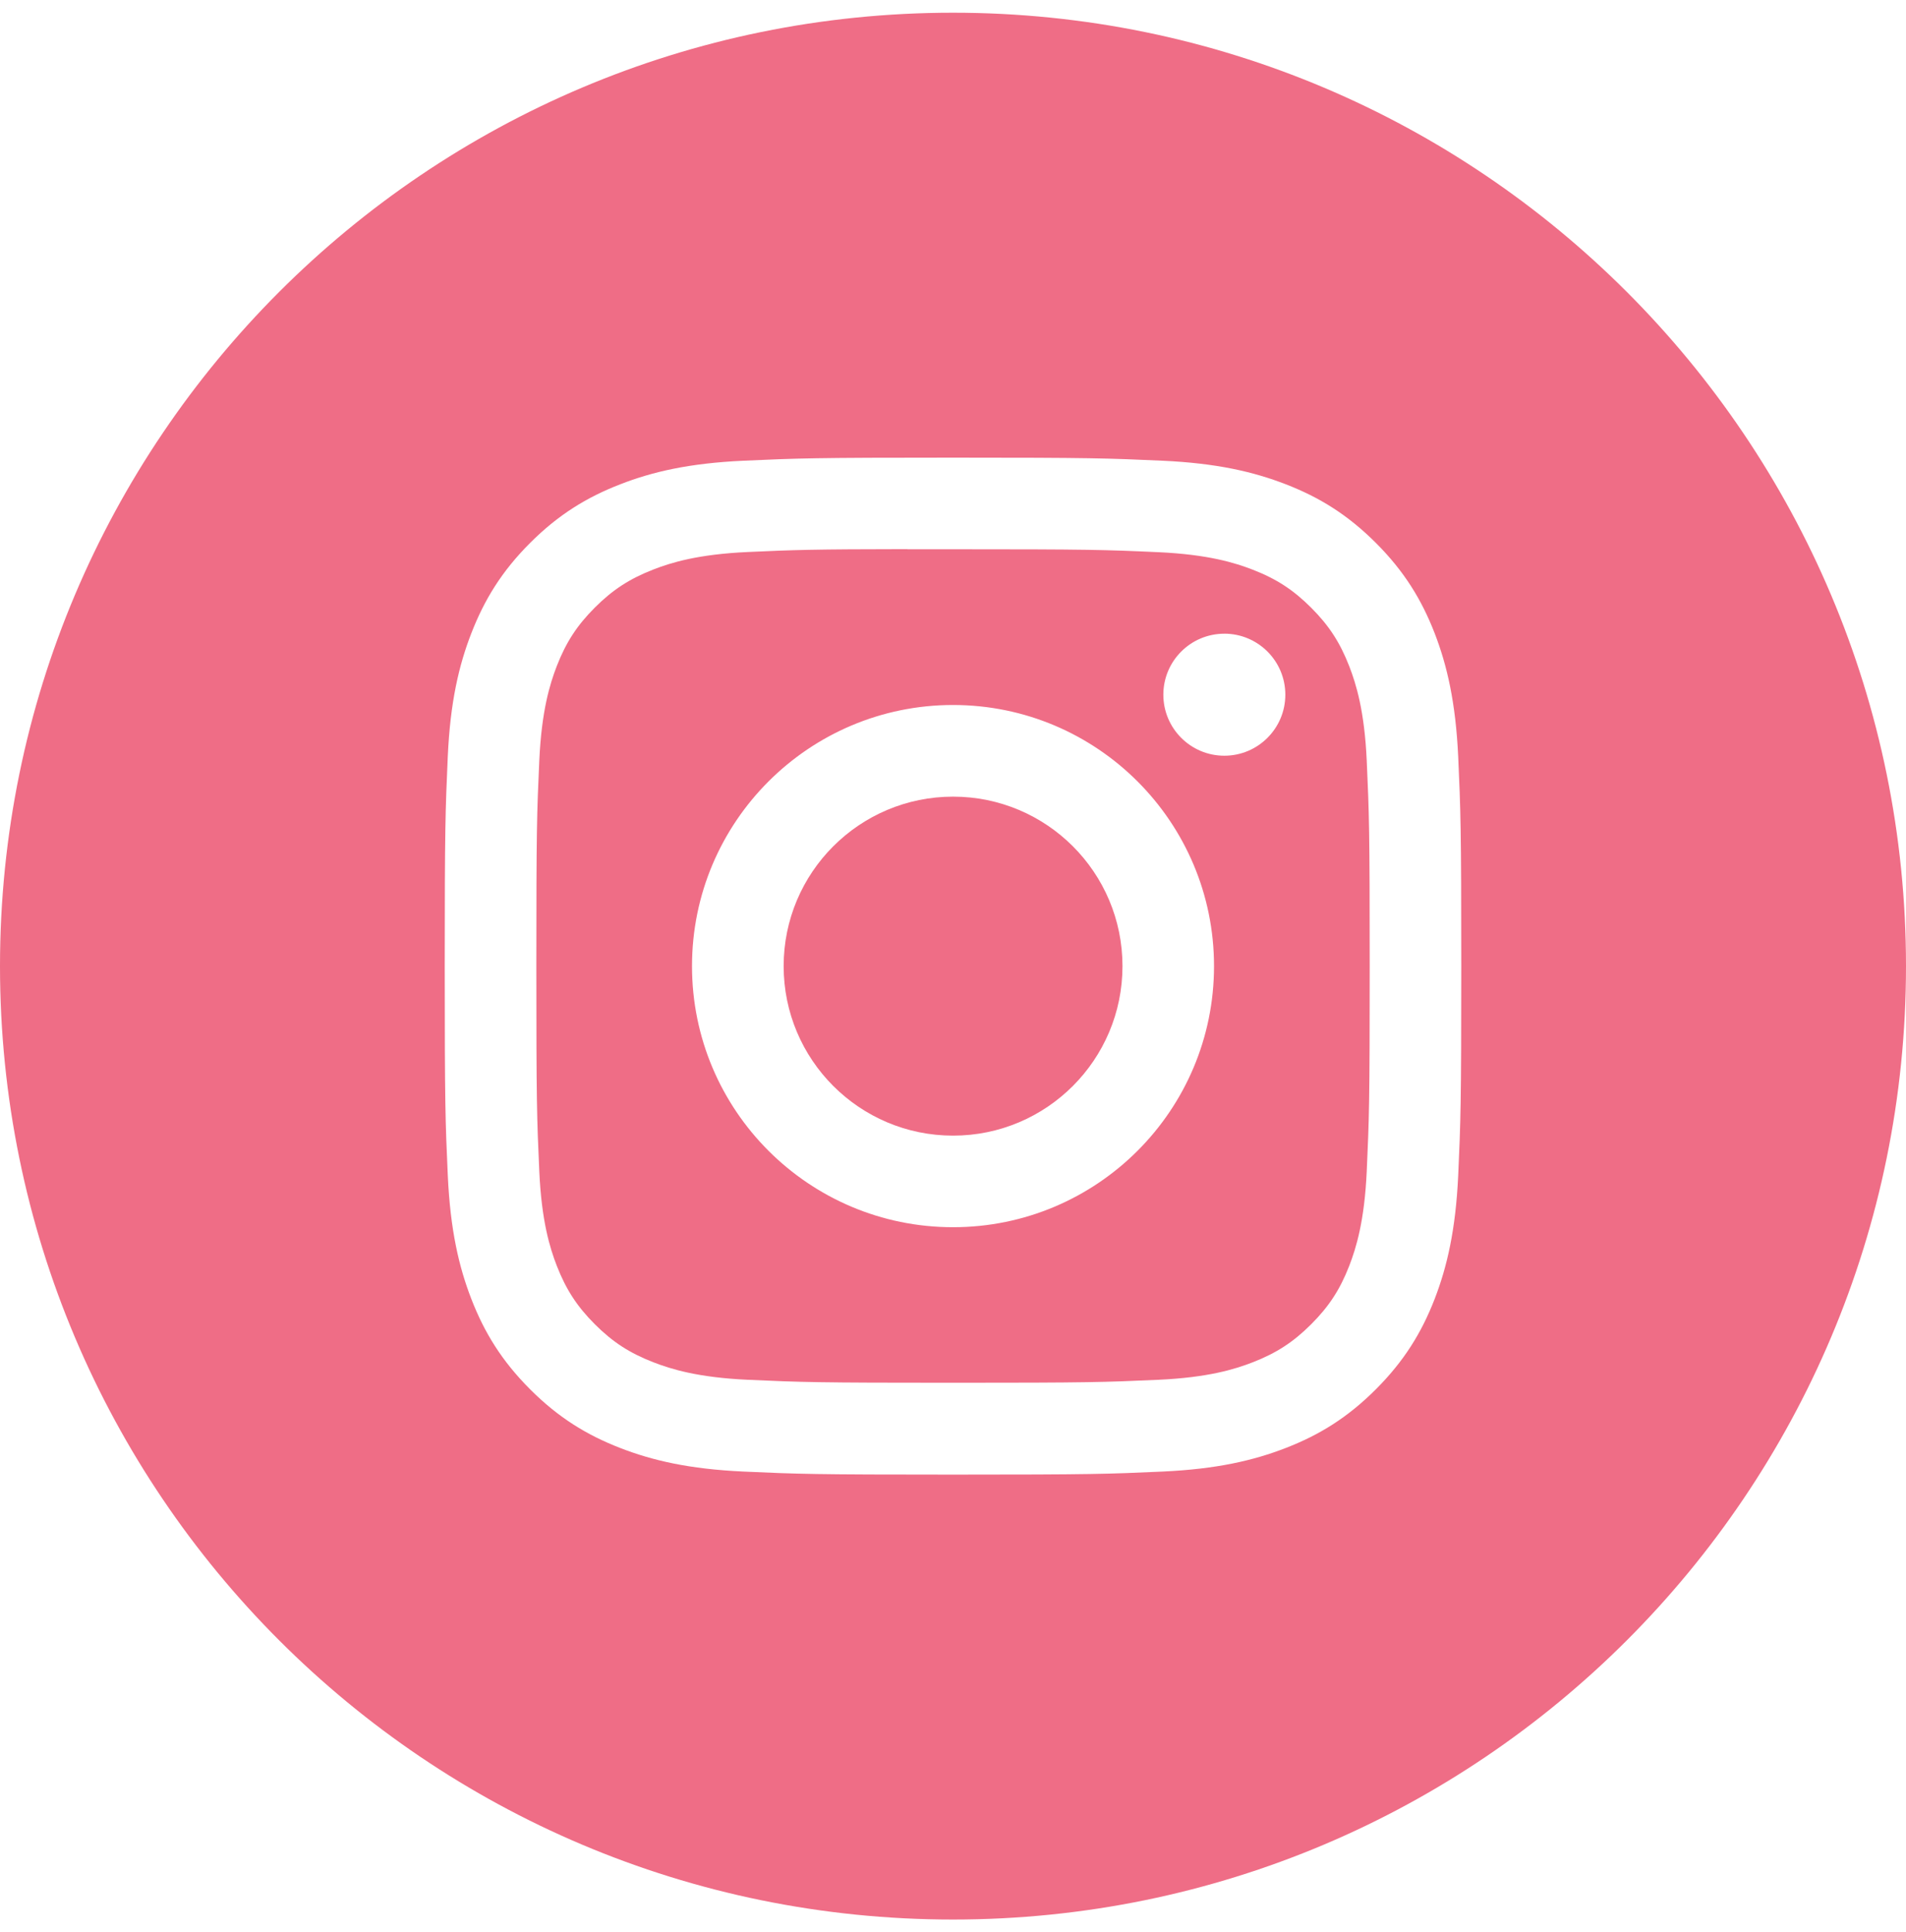
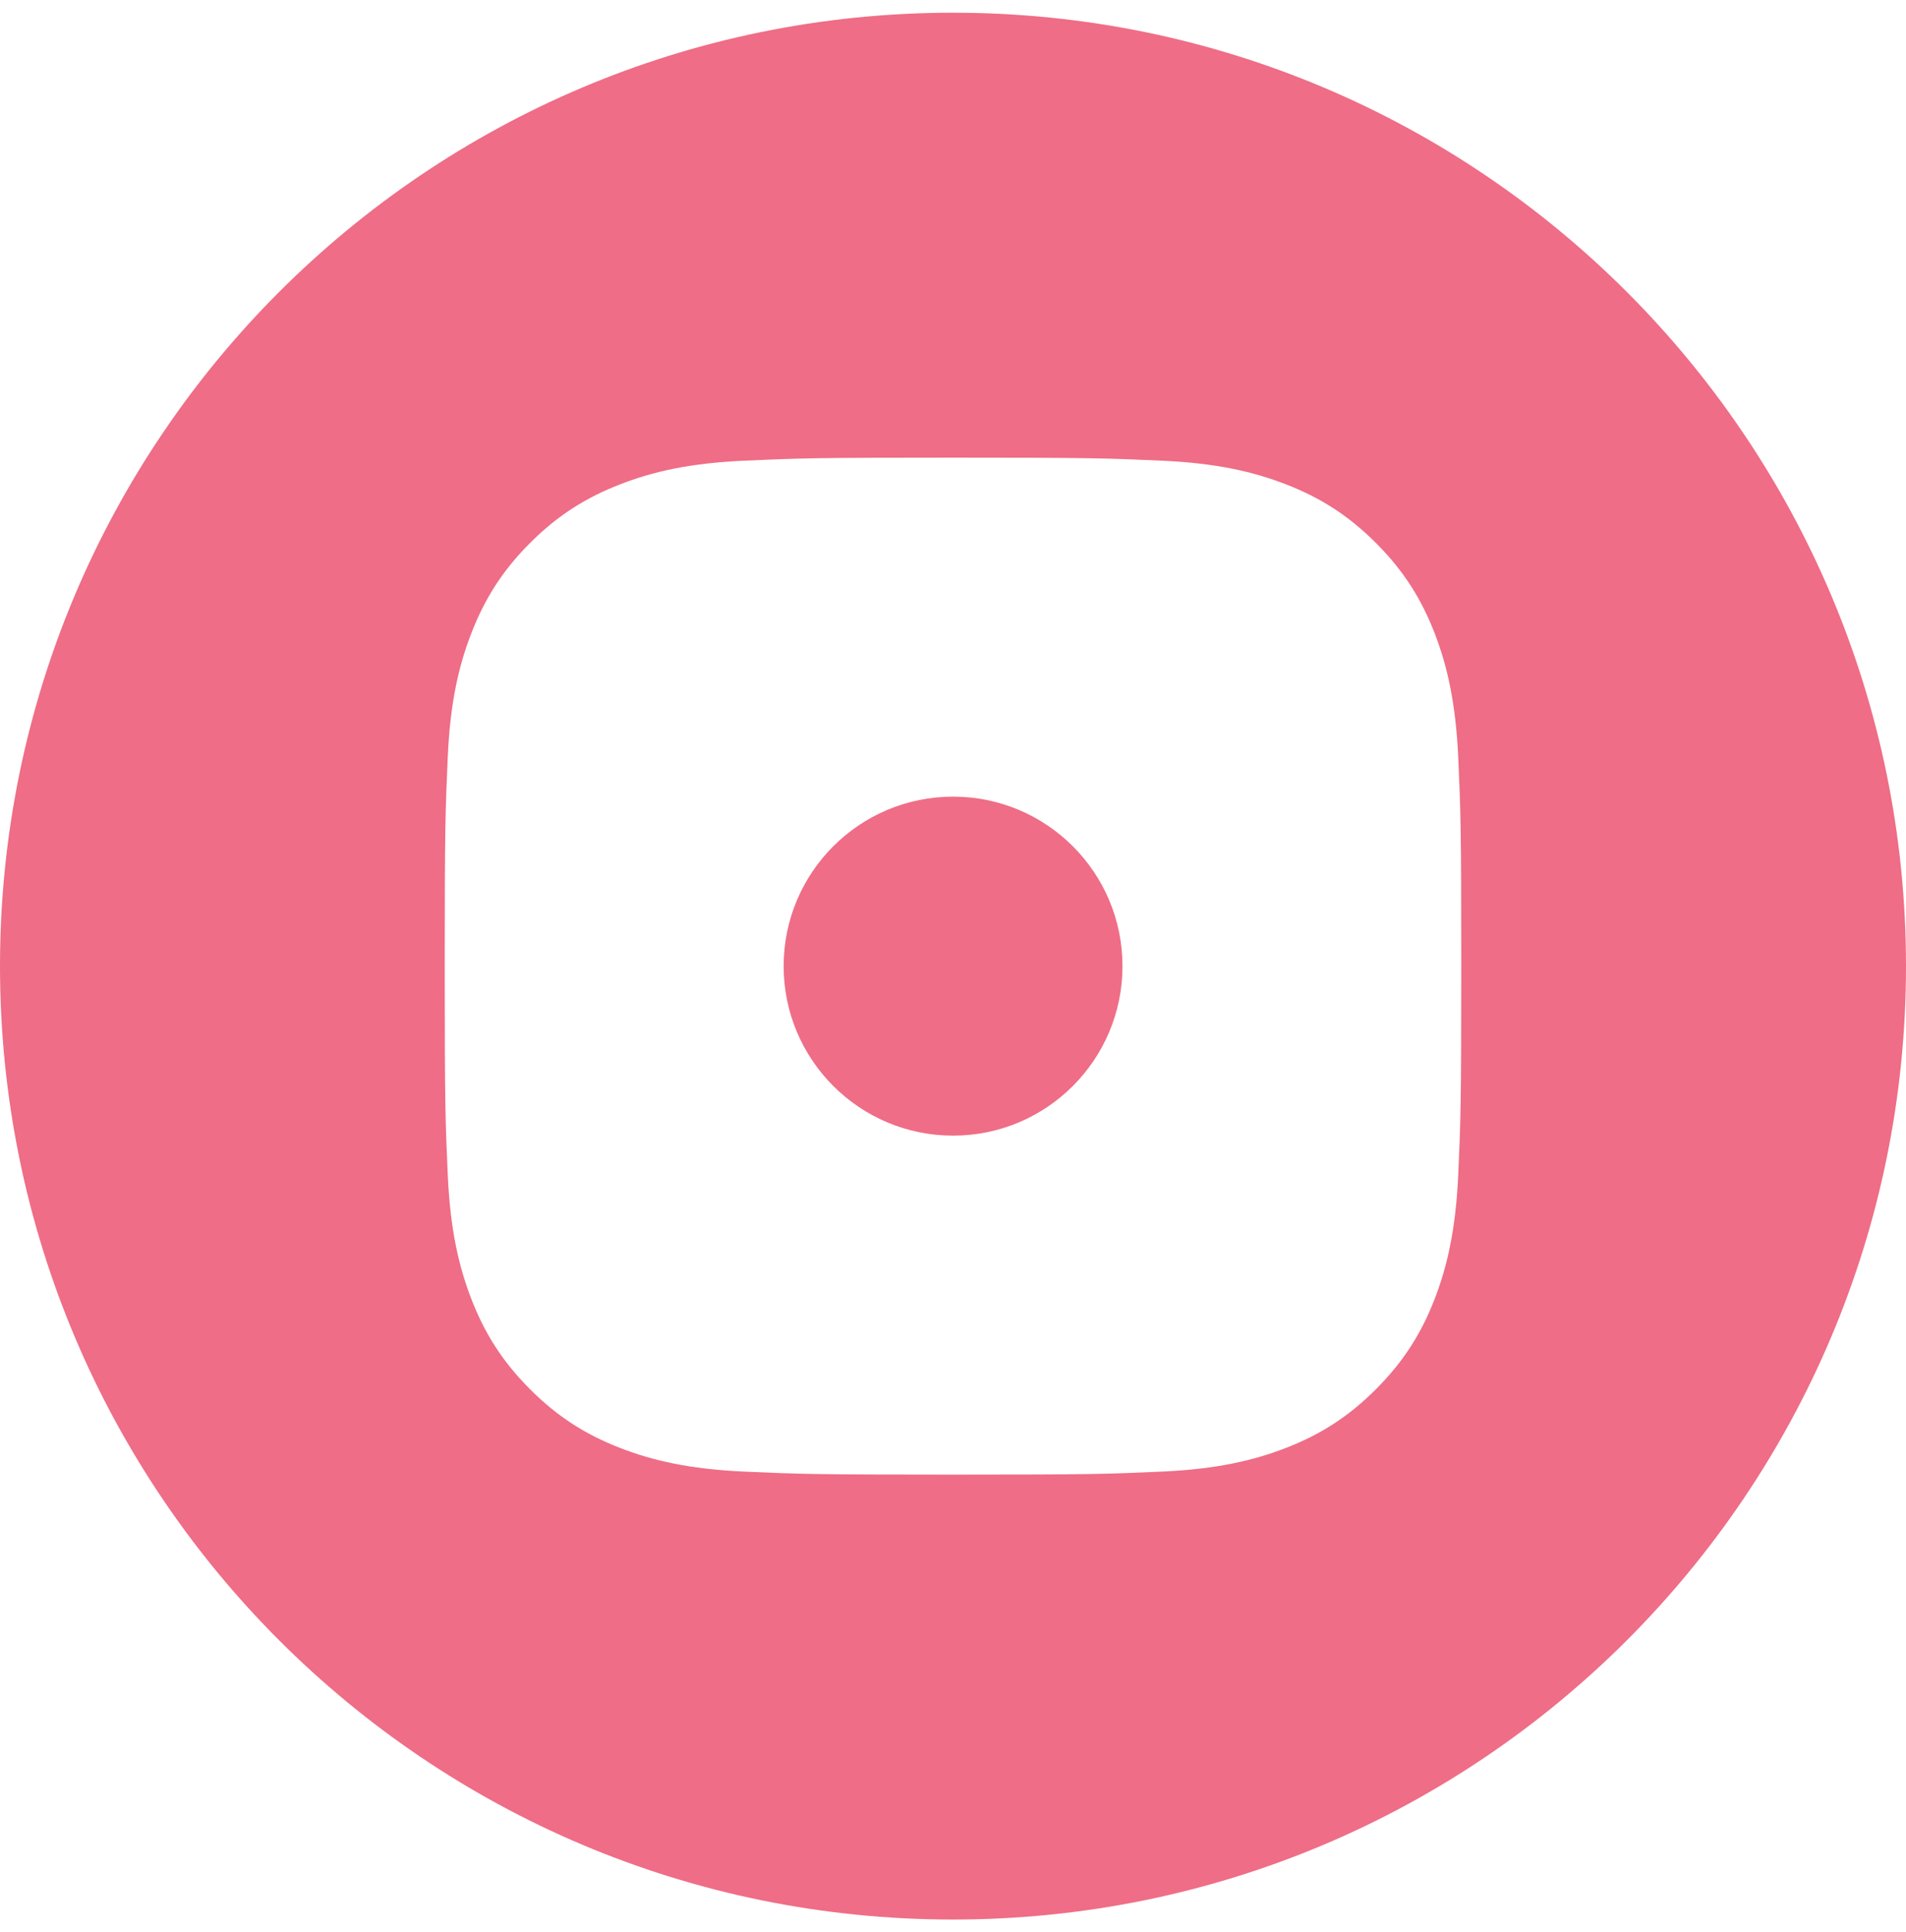
<svg xmlns="http://www.w3.org/2000/svg" width="75" height="76" viewBox="0 0 75 76" fill="none">
  <path fill-rule="evenodd" clip-rule="evenodd" d="M37.5 0.5C16.789 0.5 0 17.289 0 38C0 58.711 16.789 75.5 37.5 75.5C58.211 75.5 75 58.711 75 38C75 17.289 58.211 0.5 37.5 0.5ZM29.255 18.121C31.388 18.024 32.07 18 37.499 18C42.929 18 43.609 18.024 45.742 18.121C47.871 18.218 49.325 18.555 50.6 19.05C51.917 19.56 53.029 20.244 54.142 21.356C55.254 22.468 55.938 23.584 56.45 24.899C56.942 26.171 57.279 27.624 57.379 29.753C57.475 31.887 57.5 32.569 57.5 38C57.5 43.432 57.475 44.112 57.379 46.245C57.279 48.374 56.942 49.827 56.45 51.099C55.938 52.414 55.254 53.53 54.142 54.642C53.03 55.755 51.916 56.44 50.601 56.95C49.329 57.445 47.874 57.782 45.745 57.88C43.611 57.977 42.931 58 37.499 58C32.068 58 31.387 57.977 29.253 57.88C27.125 57.782 25.671 57.445 24.398 56.95C23.084 56.44 21.968 55.755 20.857 54.642C19.745 53.53 19.061 52.414 18.55 51.099C18.056 49.827 17.719 48.374 17.621 46.245C17.524 44.111 17.5 43.432 17.5 38C17.5 32.569 17.525 31.886 17.62 29.753C17.716 27.625 18.054 26.171 18.55 24.899C19.062 23.584 19.745 22.468 20.858 21.356C21.97 20.244 23.085 19.561 24.401 19.05C25.673 18.555 27.126 18.218 29.255 18.121ZM37.499 18C37.5 18 37.501 18 37.502 18H37.496C37.497 18 37.498 18 37.499 18Z" fill="#EF6D86" />
-   <path fill-rule="evenodd" clip-rule="evenodd" d="M35.707 21.604C36.056 21.604 36.43 21.604 36.835 21.604L37.502 21.604C42.842 21.604 43.474 21.623 45.583 21.719C47.533 21.808 48.592 22.134 49.297 22.408C50.23 22.77 50.895 23.204 51.595 23.904C52.295 24.604 52.728 25.27 53.092 26.204C53.365 26.908 53.692 27.966 53.78 29.916C53.876 32.025 53.897 32.658 53.897 37.996C53.897 43.333 53.876 43.967 53.78 46.075C53.691 48.025 53.365 49.083 53.092 49.788C52.729 50.721 52.295 51.385 51.595 52.085C50.895 52.785 50.23 53.218 49.297 53.581C48.592 53.856 47.533 54.181 45.583 54.27C43.475 54.366 42.842 54.387 37.502 54.387C32.161 54.387 31.528 54.366 29.42 54.27C27.47 54.18 26.411 53.854 25.706 53.58C24.773 53.218 24.106 52.785 23.406 52.085C22.706 51.385 22.273 50.719 21.909 49.786C21.636 49.082 21.309 48.023 21.221 46.073C21.125 43.965 21.105 43.332 21.105 37.991C21.105 32.65 21.125 32.02 21.221 29.911C21.31 27.961 21.636 26.903 21.909 26.198C22.272 25.265 22.706 24.598 23.406 23.898C24.106 23.198 24.773 22.765 25.706 22.401C26.411 22.126 27.47 21.801 29.42 21.712C31.265 21.628 31.98 21.603 35.707 21.599V21.604ZM48.177 24.925C46.852 24.925 45.777 25.999 45.777 27.324C45.777 28.649 46.852 29.724 48.177 29.724C49.502 29.724 50.577 28.649 50.577 27.324C50.577 25.999 49.502 24.924 48.177 24.924V24.925ZM27.23 38C27.23 32.328 31.829 27.73 37.501 27.729C43.173 27.729 47.771 32.328 47.771 38C47.771 43.672 43.174 48.269 37.502 48.269C31.829 48.269 27.23 43.672 27.23 38Z" fill="#EF6D86" />
-   <path d="M37.503 31.334C41.184 31.334 44.169 34.318 44.169 38C44.169 41.682 41.184 44.667 37.503 44.667C33.821 44.667 30.836 41.682 30.836 38C30.836 34.318 33.821 31.334 37.503 31.334Z" fill="#EF6D86" />
+   <path d="M37.503 31.334C41.184 31.334 44.169 34.318 44.169 38C44.169 41.682 41.184 44.667 37.503 44.667C33.821 44.667 30.836 41.682 30.836 38C30.836 34.318 33.821 31.334 37.503 31.334" fill="#EF6D86" />
</svg>